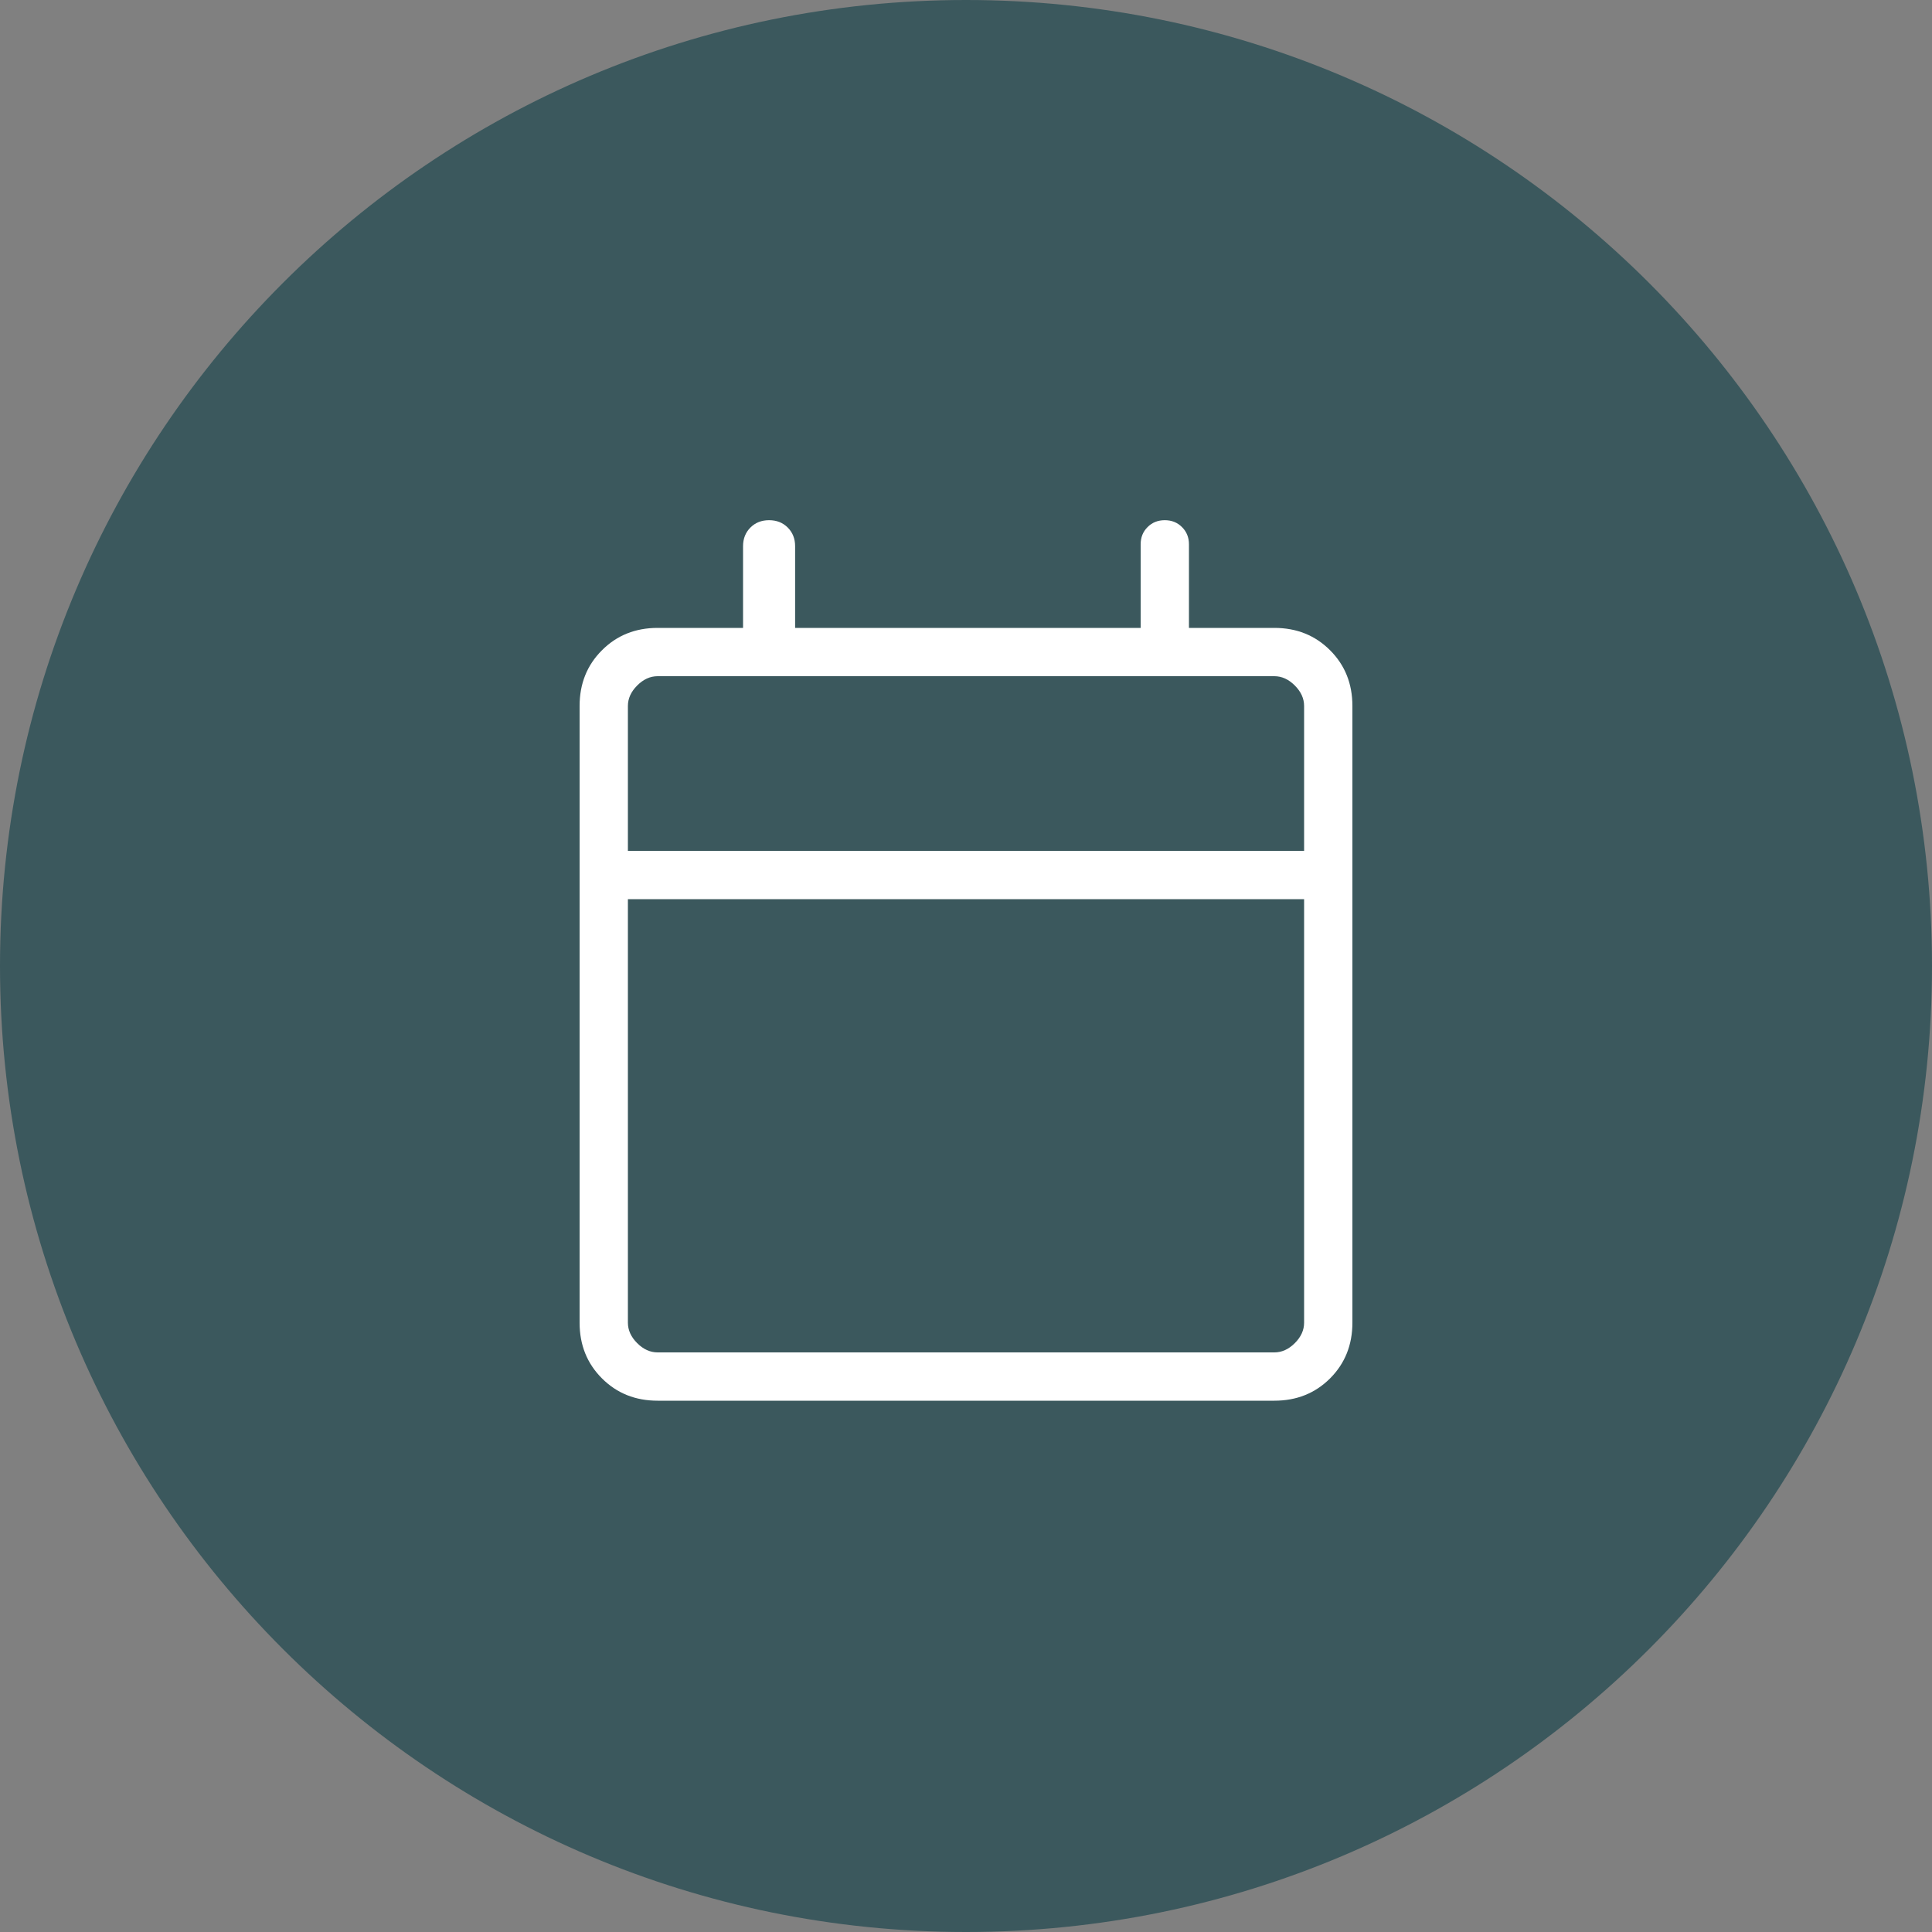
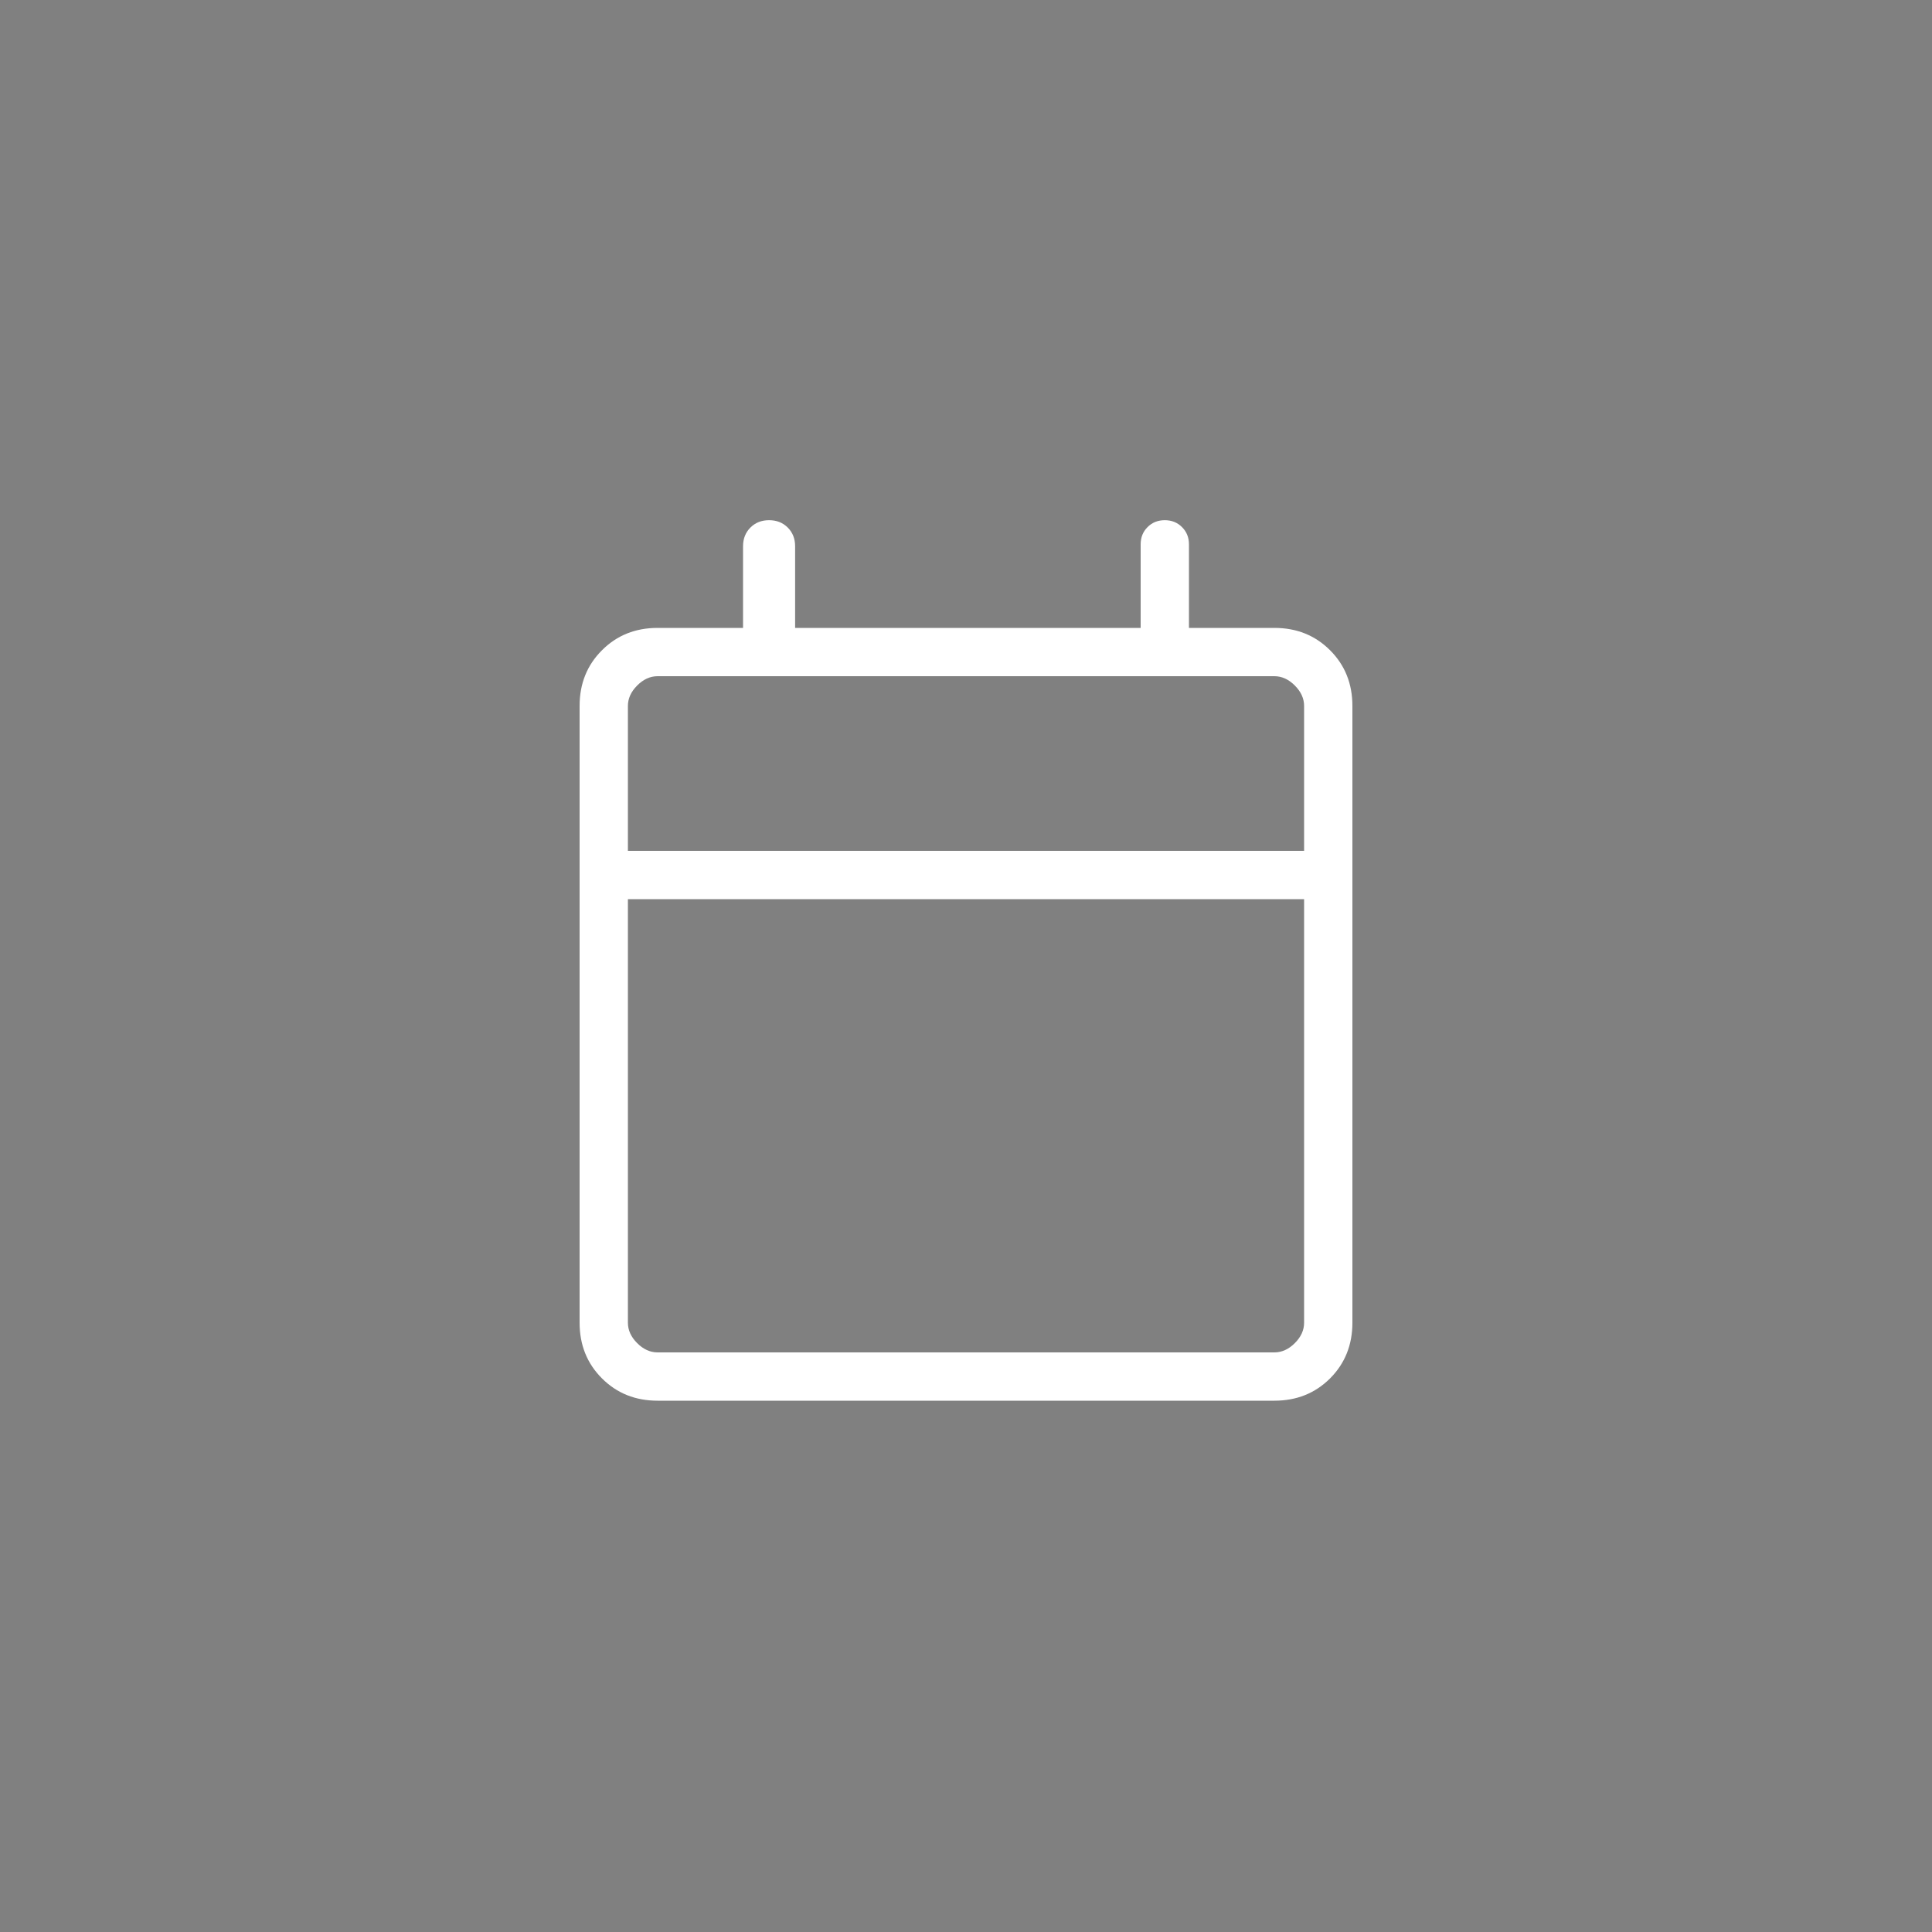
<svg xmlns="http://www.w3.org/2000/svg" width="40" height="40" viewBox="0 0 40 40" fill="none">
  <rect x="0" y="0" width="40" height="40" fill="#808080" stroke="none" />
-   <path d="M0 20C0 8.954 8.954 0 20 0C31.046 0 40 8.954 40 20C40 31.046 31.046 40 20 40C8.954 40 0 31.046 0 20Z" fill="#3B585D" />
  <path d="M13.616 29C13.155 29 12.771 28.846 12.463 28.538C12.154 28.229 12 27.845 12 27.385V14.616C12 14.155 12.154 13.771 12.463 13.463C12.771 13.154 13.155 13 13.616 13H15.384V11.308C15.384 11.153 15.435 11.024 15.537 10.922C15.639 10.82 15.768 10.77 15.923 10.77C16.078 10.77 16.207 10.82 16.309 10.922C16.411 11.024 16.462 11.153 16.462 11.308V13H23.616V11.27C23.616 11.127 23.663 11.008 23.759 10.913C23.854 10.817 23.973 10.77 24.116 10.77C24.258 10.77 24.377 10.817 24.472 10.913C24.568 11.008 24.616 11.127 24.616 11.27V13H26.384C26.845 13 27.229 13.154 27.538 13.463C27.846 13.771 28 14.155 28 14.616V27.385C28 27.845 27.846 28.229 27.538 28.538C27.229 28.846 26.845 29 26.384 29H13.616ZM13.616 28H26.384C26.538 28 26.68 27.936 26.808 27.808C26.936 27.68 27 27.539 27 27.385V18.616H13V27.385C13 27.539 13.064 27.68 13.192 27.808C13.32 27.936 13.461 28 13.616 28ZM13 17.616H27V14.616C27 14.462 26.936 14.321 26.808 14.193C26.68 14.064 26.538 14 26.384 14H13.616C13.461 14 13.32 14.064 13.192 14.193C13.064 14.321 13 14.462 13 14.616V17.616Z" fill="white" />
</svg>